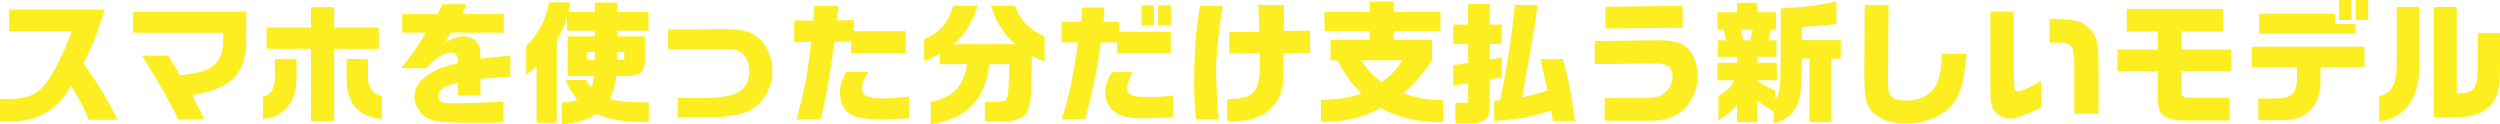
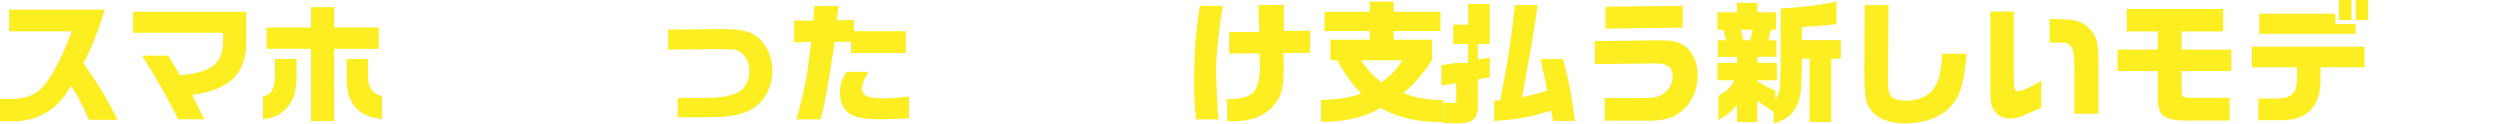
<svg xmlns="http://www.w3.org/2000/svg" id="_レイヤー_2" data-name="レイヤー_2" viewBox="0 0 1139.63 56.58">
  <defs>
    <style>
      .cls-1 {
        fill: #fcee21;
      }
    </style>
  </defs>
  <g id="head">
    <g>
      <path class="cls-1" d="M4.16,14.28V4.38h43.62c-3.26,10.44-5.97,17.28-9.77,24.48,6.7,9.3,11.1,16.62,15.57,25.74h-13.09c-2.65-6.3-4.52-9.84-8.08-15.54-5.73,10.32-13.7,15.48-24.8,16.2H0v-10.14h3.8c9.17.06,13.88-2.22,18.34-8.88,2.96-4.14,7.6-13.74,10.62-21.96H4.16Z" />
      <path class="cls-1" d="M60.69,5.34h51.58v12.96c-.06,15.42-6.88,22.26-24.68,25.02,1.87,3.54,3.02,5.88,5.49,11.04h-11.83c-4.71-9.48-10.08-18.78-16.47-28.98h11.95l2.96,4.92c.54.96.84,1.44,2.35,4.02,14.66-1.38,19.49-5.22,19.67-15.72v-3.66h-41.03V5.34Z" />
      <path class="cls-1" d="M135.2,26.88v7.26c0,6.06-1.03,10.38-3.08,13.32-3.02,4.26-7.12,6.54-12.25,6.78v-10.32c3.68-.6,5.37-3.42,5.49-9.3v-7.74h9.83ZM121.5,12.54h20.27V3.24h10.56v9.3h20.33v9.72h-20.33v32.94h-10.56V22.26h-20.27v-9.72ZM167.72,26.88v7.98c0,4.98,1.87,7.68,6.4,8.94v10.44c-11.04-1.14-16.05-6.96-16.11-18.6v-8.76h9.71Z" />
-       <path class="cls-1" d="M183.34,14.88V6.42h16.17l2.23-4.5h10.8l-1.81,4.5h18.94v8.46h-24.19l-2.47,4.38c3.8-2.04,5.85-2.7,8.39-2.7,3.02,0,5.37,1.38,6.76,3.9.66,1.32.84,2.52.84,6.3l13.64-1.44v9.6l-13.64,1.02v7.62h-10.26v-5.88c-6.76,1.74-8.87,3.18-8.87,6s1.57,3.42,7.6,3.42,14.18-.3,21.96-.84v9.54c-4.28.12-5.91.18-8.81.18-16.29,0-20.63-.24-24.13-1.44-3.14-1.02-5.49-3.36-6.82-6.78-.54-1.32-.78-2.58-.78-3.9,0-3.9,2.72-7.8,7.48-10.56,3.2-1.92,5.79-2.88,12.37-4.56,0-1.98-.12-2.82-.48-3.48-.48-.84-1.39-1.32-2.47-1.32-3.56,0-7.42,2.4-11.22,7.14h-11.64c4.83-6.06,7.3-9.6,11.28-16.2h-10.86Z" />
-       <path class="cls-1" d="M259.84,1.08c-.24,2.16-.3,2.46-.6,4.38h11.95V1.2h10.2v4.26h14.24v8.52h-14.24v2.58h12.61v11.46c-.18,4.86-2.35,6.6-8.33,6.66h-4.77c-.42,4.32-1.09,6.54-2.9,10.44,3.44,1.14,7.66,1.5,17.74,1.56v9c-12.19-.12-17.74-1.02-23.83-3.78-4.16,2.82-9.17,4.32-15.81,4.68v-9.9c3.14-.06,5.91-.54,7.06-1.26-2.35-2.7-4.28-5.94-5.25-8.94h9.35c1.03,1.86,1.27,2.22,2.23,3.24.78-1.62.97-2.28,1.27-5.04h-12.01v-18.12h12.43v-2.58h-12.73v-5.88c-1.33,4.08-2.35,6.3-4.65,10.44v37.44h-9.17v-25.8c-2.17,2.1-2.9,2.7-4.77,3.66v-12.9c5.67-5.58,8.99-11.88,10.44-19.86h9.53ZM271.18,27.24v-3.54h-3.62v3.54h3.62ZM284.58,27.24v-3.54h-3.2v3.54h3.2Z" />
      <path class="cls-1" d="M304.54,13.5l23.59-.24h.97c10.02,0,14.12,1.2,17.86,5.28,3.32,3.54,5.13,8.46,5.13,13.86,0,6.6-3.08,12.9-8.02,16.5-4.52,3.3-10.8,4.56-22.5,4.56h-12.67v-8.82h12.67c7.18,0,12.43-1.02,15.63-2.94,2.65-1.68,4.4-5.34,4.4-9.36,0-3-1.27-6.24-3.08-7.86-1.09-.96-2.41-1.62-3.92-1.86-.24,0-6.03-.3-6.58-.24l-23.47.24v-9.12Z" />
      <path class="cls-1" d="M370.73,9.42l.54-6.72h10.98l-.84,6.6,7.84-.18v5.1h23.65v9.96h-24.92v-5.16h-7.48c-2.96,19.98-4.89,30.48-6.52,35.4h-10.86c3.8-14.16,4.53-17.82,6.7-35.4l-7.78.3v-10.02l8.69.12ZM395.82,32.76c-2.11,3.54-2.84,5.52-2.84,7.56,0,3.42,2.65,4.56,10.26,4.56,1.63,0,5.31-.3,11.1-.84v9.9c-6.4.3-9.41.42-12.67.42-7.3,0-11.46-.72-14.3-2.46-2.84-1.8-4.46-5.28-4.46-9.6,0-3.24.72-5.58,2.9-9.54h10.02Z" />
-       <path class="cls-1" d="M445.66,2.64c-2.17,7.2-5.79,13.02-10.86,17.52h28.06c-5.13-4.2-8.87-10.14-11.1-17.52h10.92c2.29,6.54,6.52,10.98,13.51,13.98v11.46c-2.71-1.02-3.14-1.2-5.79-2.58-.18,13.56-.42,19.86-.97,22.08-1.27,5.88-4.65,7.8-13.64,7.8h-6.82v-8.94h5.13c3.56,0,4.46-.36,5.07-2.1.48-1.02.72-5.34.97-15.12h-9.17c-1.75,16.2-10.44,25.14-26.67,27.36v-10.14c9.96-1.92,14.72-6.84,16.65-17.22h-12.55v-4.74c-2.9,1.68-4.34,2.34-7.12,3.48v-10.2c6.7-2.4,11.22-7.56,13.21-15.12h11.16Z" />
-       <path class="cls-1" d="M483.9,9.9h8.99l.42-6.48h10.14l-.36,6.48h7.18v4.56h23.41v9.72h-24.43v-4.86h-7.42c-1.45,11.1-3.56,21.54-7.12,35.1h-10.68c3.5-11.28,5.55-21.18,7.3-35.1h-7.42v-9.42ZM516.36,32.88c-2.05,4.02-2.59,5.58-2.59,7.02s.78,2.88,2.05,3.42c1.39.66,3.38.9,8.02.9,3.98,0,6.4-.18,10.86-.72v9.72c-4.89.54-8.57.72-13.51.72-5.31,0-8.81-.6-11.46-1.92-3.86-2.04-5.91-5.4-5.91-9.96,0-3,.72-5.1,3.08-9.18h9.47ZM526.02,2.4v9.24h-5.67V2.4h5.67ZM533.74,2.4v9.24h-5.79V2.4h5.79Z" />
      <path class="cls-1" d="M557.45,2.64c-1.57,8.16-3.14,22.86-3.14,29.88,0,.96.54,13.44.72,16.5.12,2.28.18,2.82.6,5.4h-10.44c-.66-6.78-.84-10.5-.84-16.8,0-13.02.84-24.36,2.65-34.98h10.44ZM560.34,24.42v-9.78l13.7-.12-.42-12.24h11.64v11.82l11.95-.12v10.08l-12.13.12c.06,5.76.06,6.24.06,7.92,0,8.58-1.15,12.3-5.01,16.5-4.1,4.5-9.96,6.66-17.98,6.66-.84,0-1.51,0-2.77-.06v-9.96c4.71-.18,6.58-.42,8.33-.96,3.26-1.14,4.95-3,5.85-6.6.48-1.92.78-4.62.78-7.02q0-.84-.18-6.36l-13.82.12Z" />
      <path class="cls-1" d="M606.49,27.48v-9.36h17.92v-3.96h-20.63V5.34h20.63V.72h10.92v4.62h21.3v8.82h-21.3v3.96h17.5v8.94c-2.47,4.68-8.99,12.24-13.15,15.36,6.03,2.28,10.62,3.06,18.22,3.24v9.96h-1.93c-10.5-.12-19.07-2.16-26.67-6.42-4.89,2.76-8.33,4.02-14.6,5.28-3.62.66-7,1.02-10.74,1.02h-1.81v-9.96c8.45-.24,13.21-.96,18.4-2.94-4.28-4.32-7.36-8.58-10.92-15.12h-3.14ZM620.55,27.48c2.29,3.72,5.61,7.32,9.23,10.02,4.28-3.06,7.3-6.24,9.41-10.02h-18.64Z" />
-       <path class="cls-1" d="M669.24,28.68v-8.64h-6.76v-8.82h6.76V1.8h9.89v9.42h5.43v8.82h-5.43v7.08l5.43-.9v8.88l-5.43,1.14v11.82c0,5.7-2.23,7.98-7.96,8.1h-7.78v-9.3h5.85v-8.94l-6.76,1.08v-9.3l6.76-1.02ZM683.84,45.78c3.44-17.16,4.95-26.94,6.76-43.5h10.32c-1.39,10.26-1.63,11.7-5.61,33.9l-1.45,8.22c5.55-1.32,6.33-1.56,11.52-3.12-.97-4.92-1.45-7.2-3.2-14.34h10.38c1.75,7.14,2.78,11.4,3.2,13.98.3,1.38.9,5.16,2.23,14.22h-10.08c-.42-2.34-.42-2.7-.78-4.8-8.63,2.88-15.08,4.08-26,4.8v-9.24l2.71-.12Z" />
+       <path class="cls-1" d="M669.24,28.68v-8.64h-6.76v-8.82h6.76V1.8h9.89v9.42v8.82h-5.43v7.08l5.43-.9v8.88l-5.43,1.14v11.82c0,5.7-2.23,7.98-7.96,8.1h-7.78v-9.3h5.85v-8.94l-6.76,1.08v-9.3l6.76-1.02ZM683.84,45.78c3.44-17.16,4.95-26.94,6.76-43.5h10.32c-1.39,10.26-1.63,11.7-5.61,33.9l-1.45,8.22c5.55-1.32,6.33-1.56,11.52-3.12-.97-4.92-1.45-7.2-3.2-14.34h10.38c1.75,7.14,2.78,11.4,3.2,13.98.3,1.38.9,5.16,2.23,14.22h-10.08c-.42-2.34-.42-2.7-.78-4.8-8.63,2.88-15.08,4.08-26,4.8v-9.24l2.71-.12Z" />
      <path class="cls-1" d="M726.97,18.72l28.36-.36h.78c6.27,0,9.65.78,12.37,2.94,3.32,2.58,5.43,7.8,5.43,13.32,0,6.48-3.02,12.78-7.78,16.44-3.62,2.76-7.96,3.96-14.42,3.96h-20.21v-10.32h18.64c4.22,0,6.82-.78,8.93-2.58,2.29-2.04,3.38-4.26,3.38-7.02,0-2.52-.78-4.32-2.35-5.16-1.57-.84-2.59-1.02-6.09-1.02h-.6l-26.43.3v-10.5ZM767.03,2.64v9.96l-35.17.42V3.06l35.17-.42Z" />
      <path class="cls-1" d="M782.9,5.58h8.93V1.32h9.23v4.26h8.57v7.98h-2.35l-1.15,4.8h3.68v7.5h-8.75v2.76h8.93v7.98h-8.93v.48c3.26,1.86,3.92,2.22,8.21,4.2v3.72c2.11-2.22,2.29-3.42,2.47-17.46V3.9c10.86-.66,19.43-1.74,25.4-3.24v10.32c-5.19.6-5.79.66-15.75,1.32v6h17.74v8.4h-4.34v28.92h-9.89v-28.92h-3.5c-.12,12.42-.3,15.48-1.39,19.2-1.81,5.58-5.49,8.88-11.52,10.26v-5.22c-3.74-2.4-4.28-2.76-7.42-5.04v9.72h-9.23v-7.92c-2.59,3.18-3.86,4.2-8.51,7.08v-11.04c4.52-2.7,5.67-3.78,7.24-7.14h-7.66v-7.98h8.93v-2.7h-8.75v-7.56h3.8l-1.27-4.8h-2.71v-7.98ZM794.78,18.36h3.02l1.21-4.8h-5.49l1.27,4.8Z" />
      <path class="cls-1" d="M860.9,2.34l-.24,30.42-.06,2.16v1.44c0,3.9.36,6.06,1.27,7.32,1.09,1.44,3.62,2.22,7.24,2.22,5.07,0,9.17-1.68,11.89-4.92,2.78-3.36,3.92-7.8,4.28-16.5h11.22c-1.27,13.68-2.78,18.9-7,23.76-4.22,4.92-12.19,7.98-20.63,7.98-8.93,0-14.96-2.94-17.5-8.52-1.09-2.34-1.57-7.5-1.51-16.14l.18-29.22h10.86Z" />
      <path class="cls-1" d="M917.98,5.28v27.78q.06,7.2.54,7.8c.42.48.97.72,1.75.72,1.27,0,4.16-1.32,10.26-4.74v12.24c-9.23,4.2-11.46,4.98-14.18,4.98-2.9,0-5.43-1.14-6.94-3.18-1.63-2.16-2.11-4.26-2.11-9.48V5.28h10.68ZM945.61,51.84v-21.36c-.06-6.3-.54-8.64-2.05-9.96-.91-.72-1.87-1.02-3.5-1.08h-5.73v-10.8c11.52.12,13.82.66,17.38,3.66,4.22,4.02,4.95,6.6,4.89,18.24v21.3h-10.98Z" />
      <path class="cls-1" d="M965.27,22.62h18.34v-8.28h-14.12V4.08h43.92v10.26h-18.94v8.28h22.69v9.78h-22.69v8.64c0,3,.54,3.54,3.74,3.54h18.16v10.38h-17.44c-12.13.24-15.26-1.86-15.32-10.08v-12.48h-18.34v-9.78Z" />
      <path class="cls-1" d="M1026.51,21.3h51.34v9.36h-20.03v6.3c-.12,11.64-6.58,18.06-17.92,17.82h-10.44v-9.9h7.42c7.18.24,10.08-2.1,10.2-8.16v-6.06h-20.57v-9.36ZM1064.58,6.24v4.74h9.23v4.44h-43.92V6.24h34.69ZM1066.21,0h5.73v9.12h-5.73V0ZM1079.54,0v9.12h-5.67V0h5.67Z" />
-       <path class="cls-1" d="M1102.83,3.18v26.1c.24,15.24-6.27,24.54-18.34,26.1v-11.4c5.85-1.74,7.72-4.98,8.08-13.74V3.18h10.26ZM1109.46,3.18h10.44v39.54c8.39-.42,9.47-1.92,9.59-13.62v-14.04h10.14v15.48c0,10.08-1.21,14.58-4.89,18.06-3.86,3.54-8.27,4.86-16.17,4.92h-9.11V3.18Z" />
    </g>
  </g>
</svg>